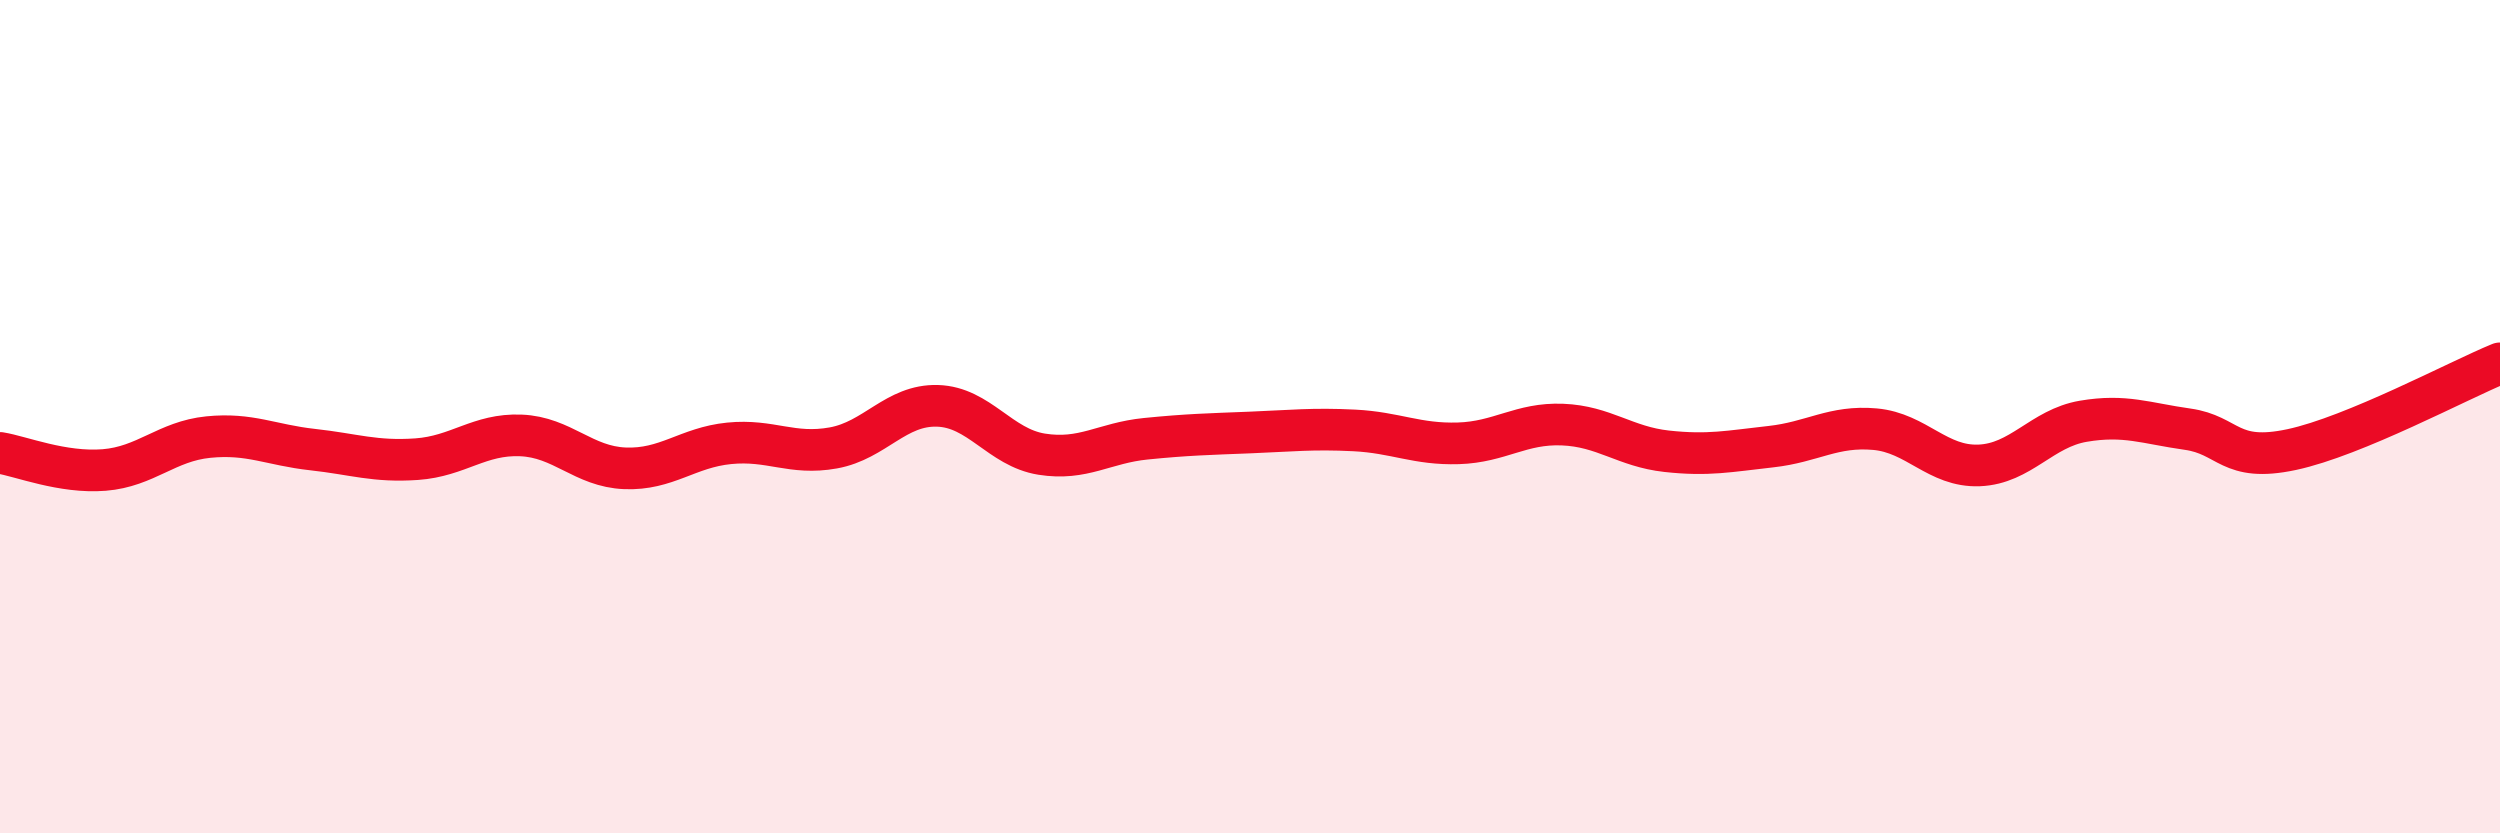
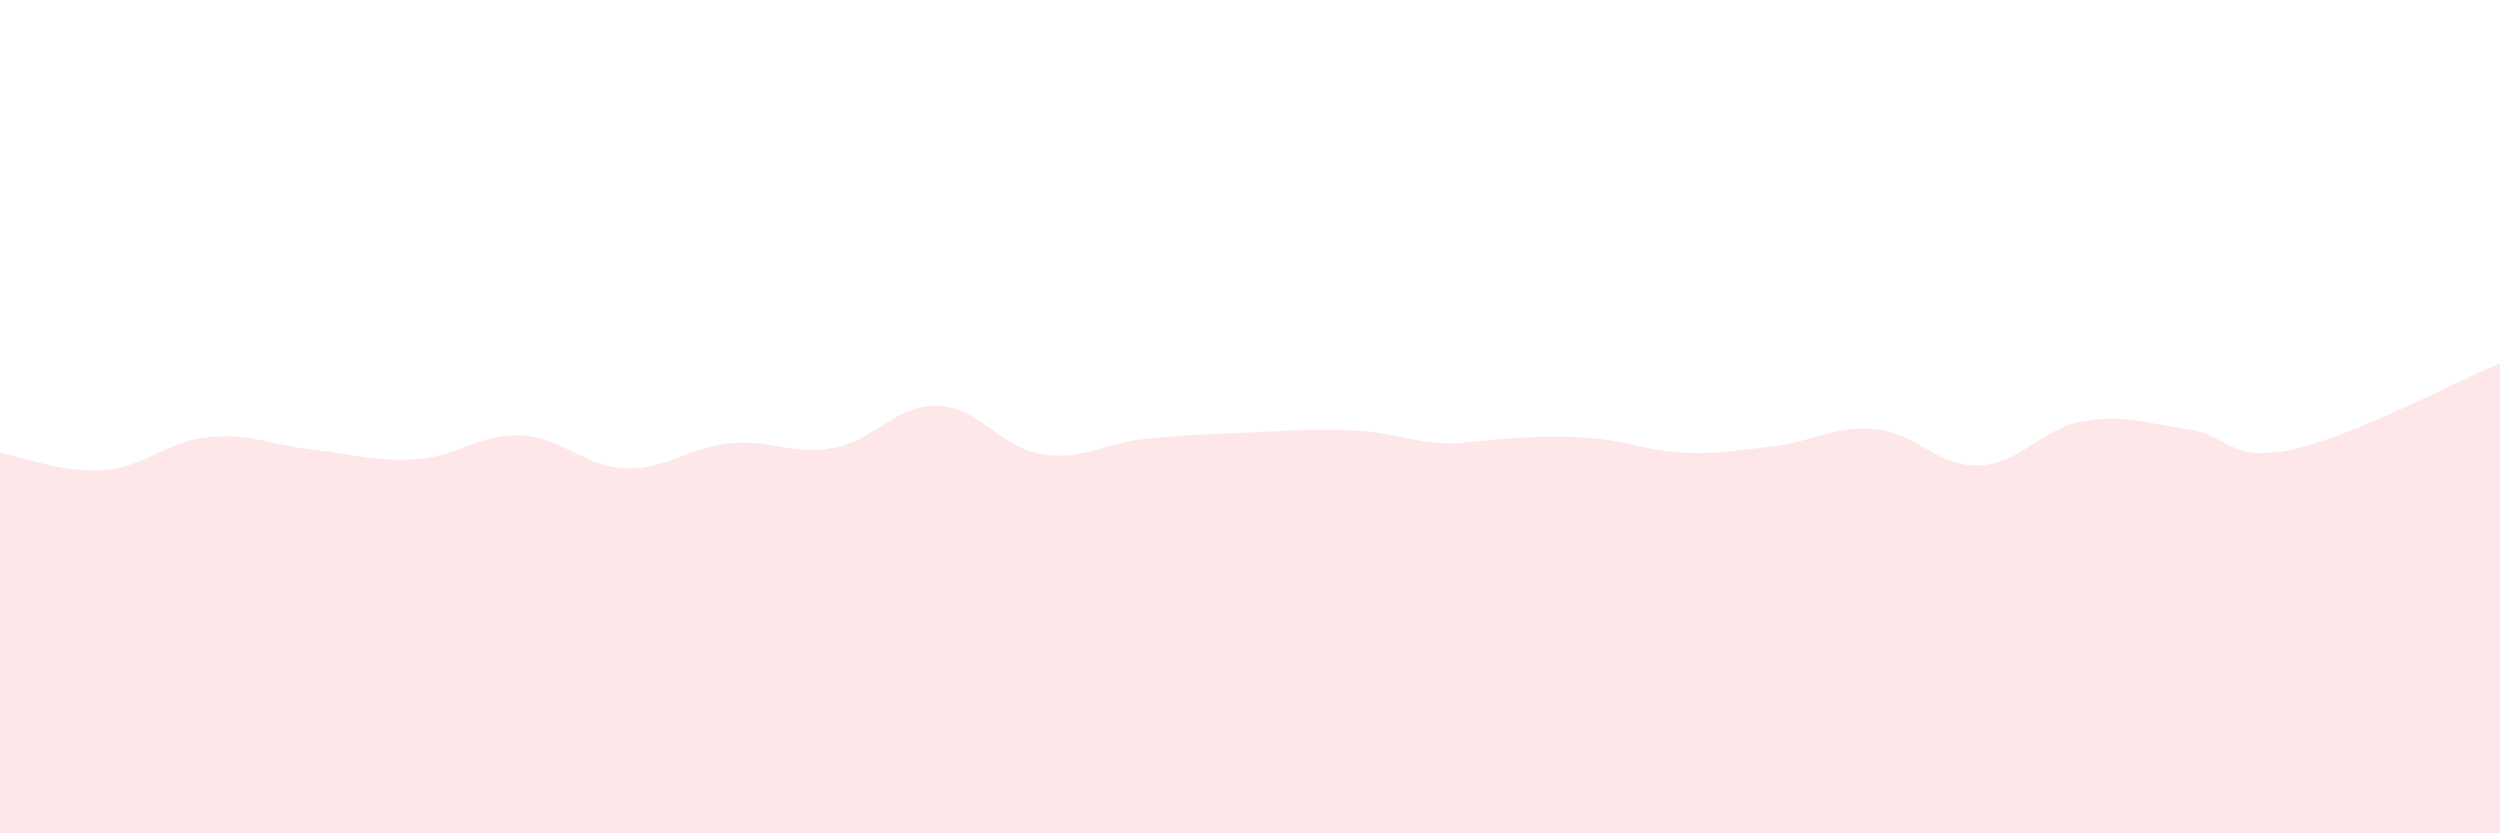
<svg xmlns="http://www.w3.org/2000/svg" width="60" height="20" viewBox="0 0 60 20">
-   <path d="M 0,10.87 C 0.5,10.95 1.5,11.36 2.5,11.28 C 3.5,11.2 4,10.59 5,10.49 C 6,10.39 6.5,10.68 7.5,10.79 C 8.5,10.9 9,11.09 10,11.02 C 11,10.95 11.5,10.41 12.5,10.45 C 13.5,10.49 14,11.2 15,11.24 C 16,11.28 16.5,10.74 17.5,10.64 C 18.5,10.54 19,10.93 20,10.75 C 21,10.57 21.5,9.71 22.5,9.74 C 23.5,9.77 24,10.74 25,10.9 C 26,11.06 26.5,10.63 27.5,10.53 C 28.5,10.43 29,10.42 30,10.38 C 31,10.34 31.5,10.28 32.5,10.33 C 33.5,10.38 34,10.67 35,10.64 C 36,10.61 36.5,10.15 37.5,10.19 C 38.5,10.23 39,10.72 40,10.83 C 41,10.94 41.5,10.83 42.5,10.72 C 43.5,10.61 44,10.21 45,10.3 C 46,10.39 46.5,11.21 47.5,11.17 C 48.5,11.13 49,10.28 50,10.11 C 51,9.94 51.5,10.16 52.5,10.3 C 53.5,10.44 53.5,11.11 55,10.79 C 56.5,10.47 59,9.13 60,8.72L60 20L0 20Z" fill="#EB0A25" opacity="0.1" stroke-linecap="round" stroke-linejoin="round" />
-   <path d="M 0,10.87 C 0.5,10.95 1.5,11.36 2.5,11.28 C 3.5,11.2 4,10.59 5,10.49 C 6,10.39 6.5,10.68 7.5,10.79 C 8.5,10.9 9,11.09 10,11.02 C 11,10.95 11.5,10.41 12.5,10.45 C 13.5,10.49 14,11.2 15,11.24 C 16,11.28 16.5,10.74 17.5,10.64 C 18.5,10.54 19,10.93 20,10.75 C 21,10.57 21.5,9.71 22.5,9.74 C 23.5,9.77 24,10.74 25,10.9 C 26,11.06 26.5,10.63 27.5,10.53 C 28.5,10.43 29,10.42 30,10.38 C 31,10.34 31.5,10.28 32.5,10.33 C 33.5,10.38 34,10.67 35,10.64 C 36,10.61 36.5,10.15 37.5,10.19 C 38.5,10.23 39,10.72 40,10.83 C 41,10.94 41.5,10.83 42.5,10.72 C 43.5,10.61 44,10.21 45,10.3 C 46,10.39 46.5,11.21 47.5,11.17 C 48.5,11.13 49,10.28 50,10.11 C 51,9.94 51.5,10.16 52.5,10.3 C 53.5,10.44 53.5,11.11 55,10.79 C 56.5,10.47 59,9.13 60,8.72" stroke="#EB0A25" stroke-width="1" fill="none" stroke-linecap="round" stroke-linejoin="round" />
+   <path d="M 0,10.87 C 0.5,10.95 1.5,11.36 2.5,11.28 C 3.5,11.2 4,10.59 5,10.49 C 6,10.39 6.5,10.68 7.5,10.79 C 8.5,10.9 9,11.09 10,11.02 C 11,10.95 11.5,10.41 12.5,10.45 C 13.5,10.49 14,11.2 15,11.24 C 16,11.28 16.5,10.74 17.5,10.64 C 18.5,10.54 19,10.93 20,10.75 C 21,10.57 21.5,9.71 22.5,9.74 C 23.5,9.77 24,10.74 25,10.9 C 26,11.06 26.5,10.63 27.5,10.53 C 28.5,10.43 29,10.42 30,10.38 C 31,10.34 31.5,10.28 32.5,10.33 C 33.5,10.38 34,10.67 35,10.64 C 38.5,10.23 39,10.72 40,10.83 C 41,10.94 41.5,10.83 42.5,10.72 C 43.5,10.61 44,10.21 45,10.3 C 46,10.39 46.5,11.21 47.5,11.17 C 48.5,11.13 49,10.28 50,10.11 C 51,9.94 51.5,10.16 52.5,10.3 C 53.5,10.44 53.5,11.11 55,10.79 C 56.5,10.47 59,9.13 60,8.72L60 20L0 20Z" fill="#EB0A25" opacity="0.1" stroke-linecap="round" stroke-linejoin="round" />
</svg>